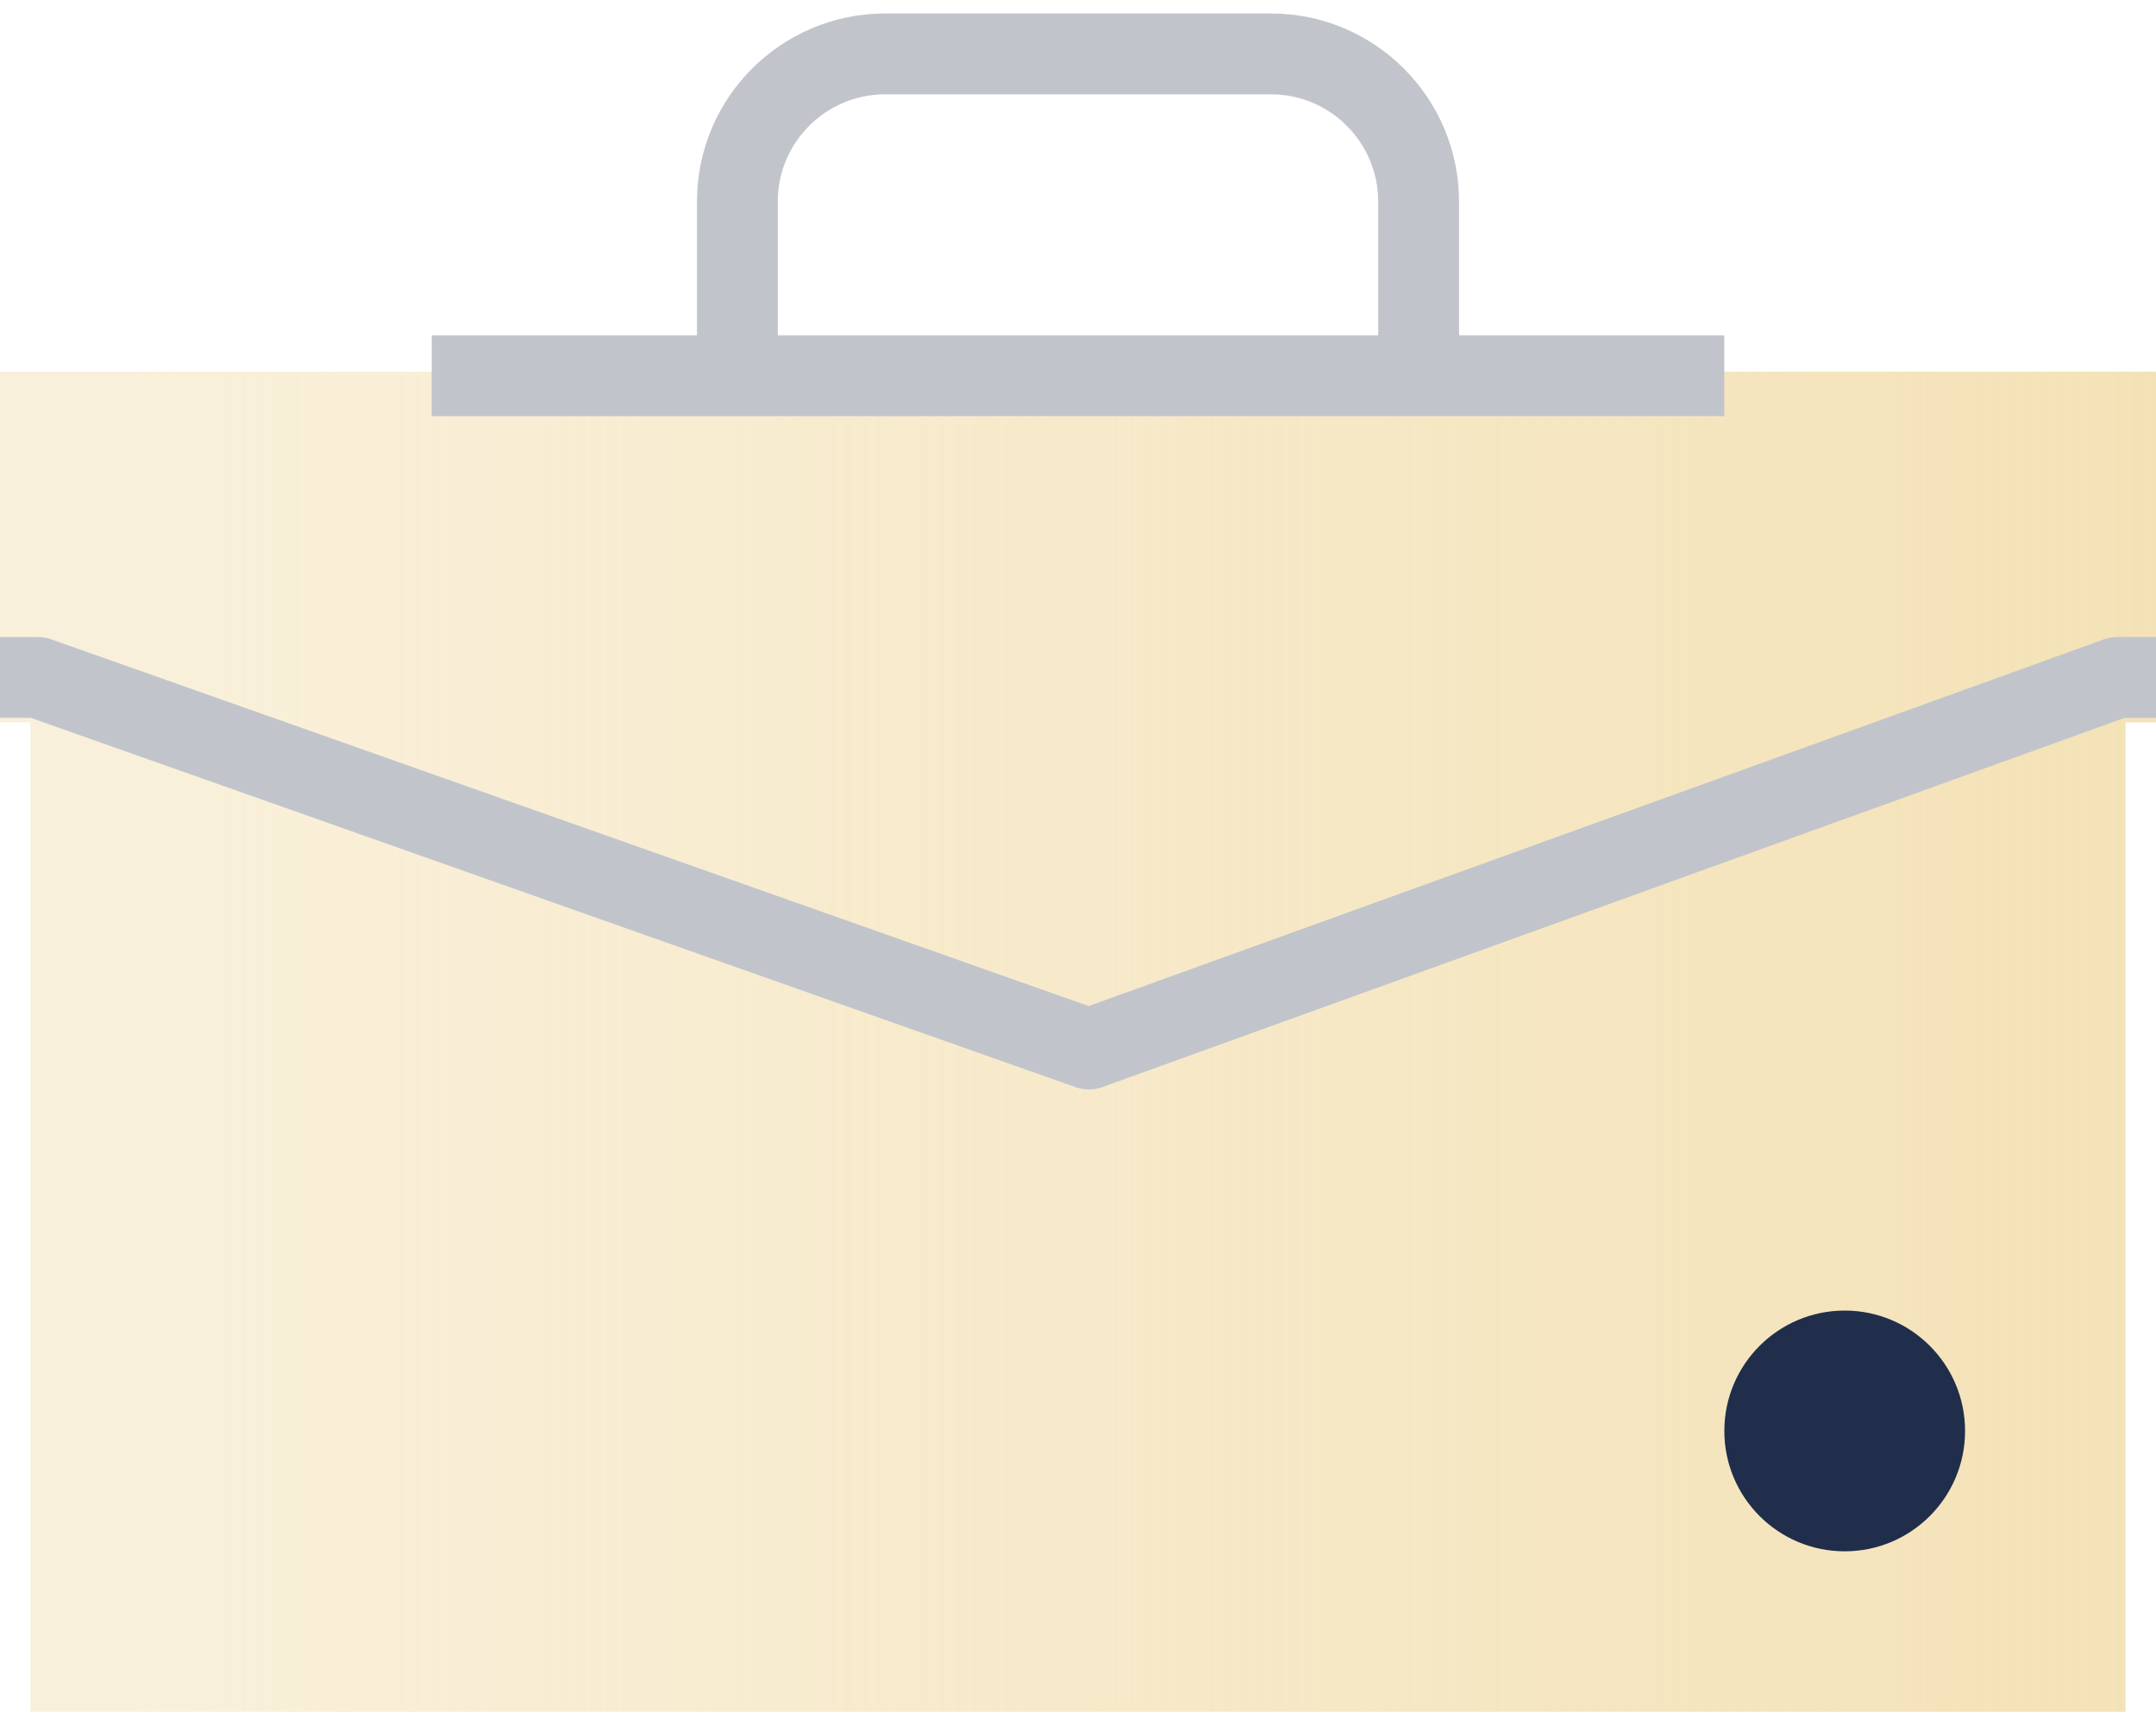
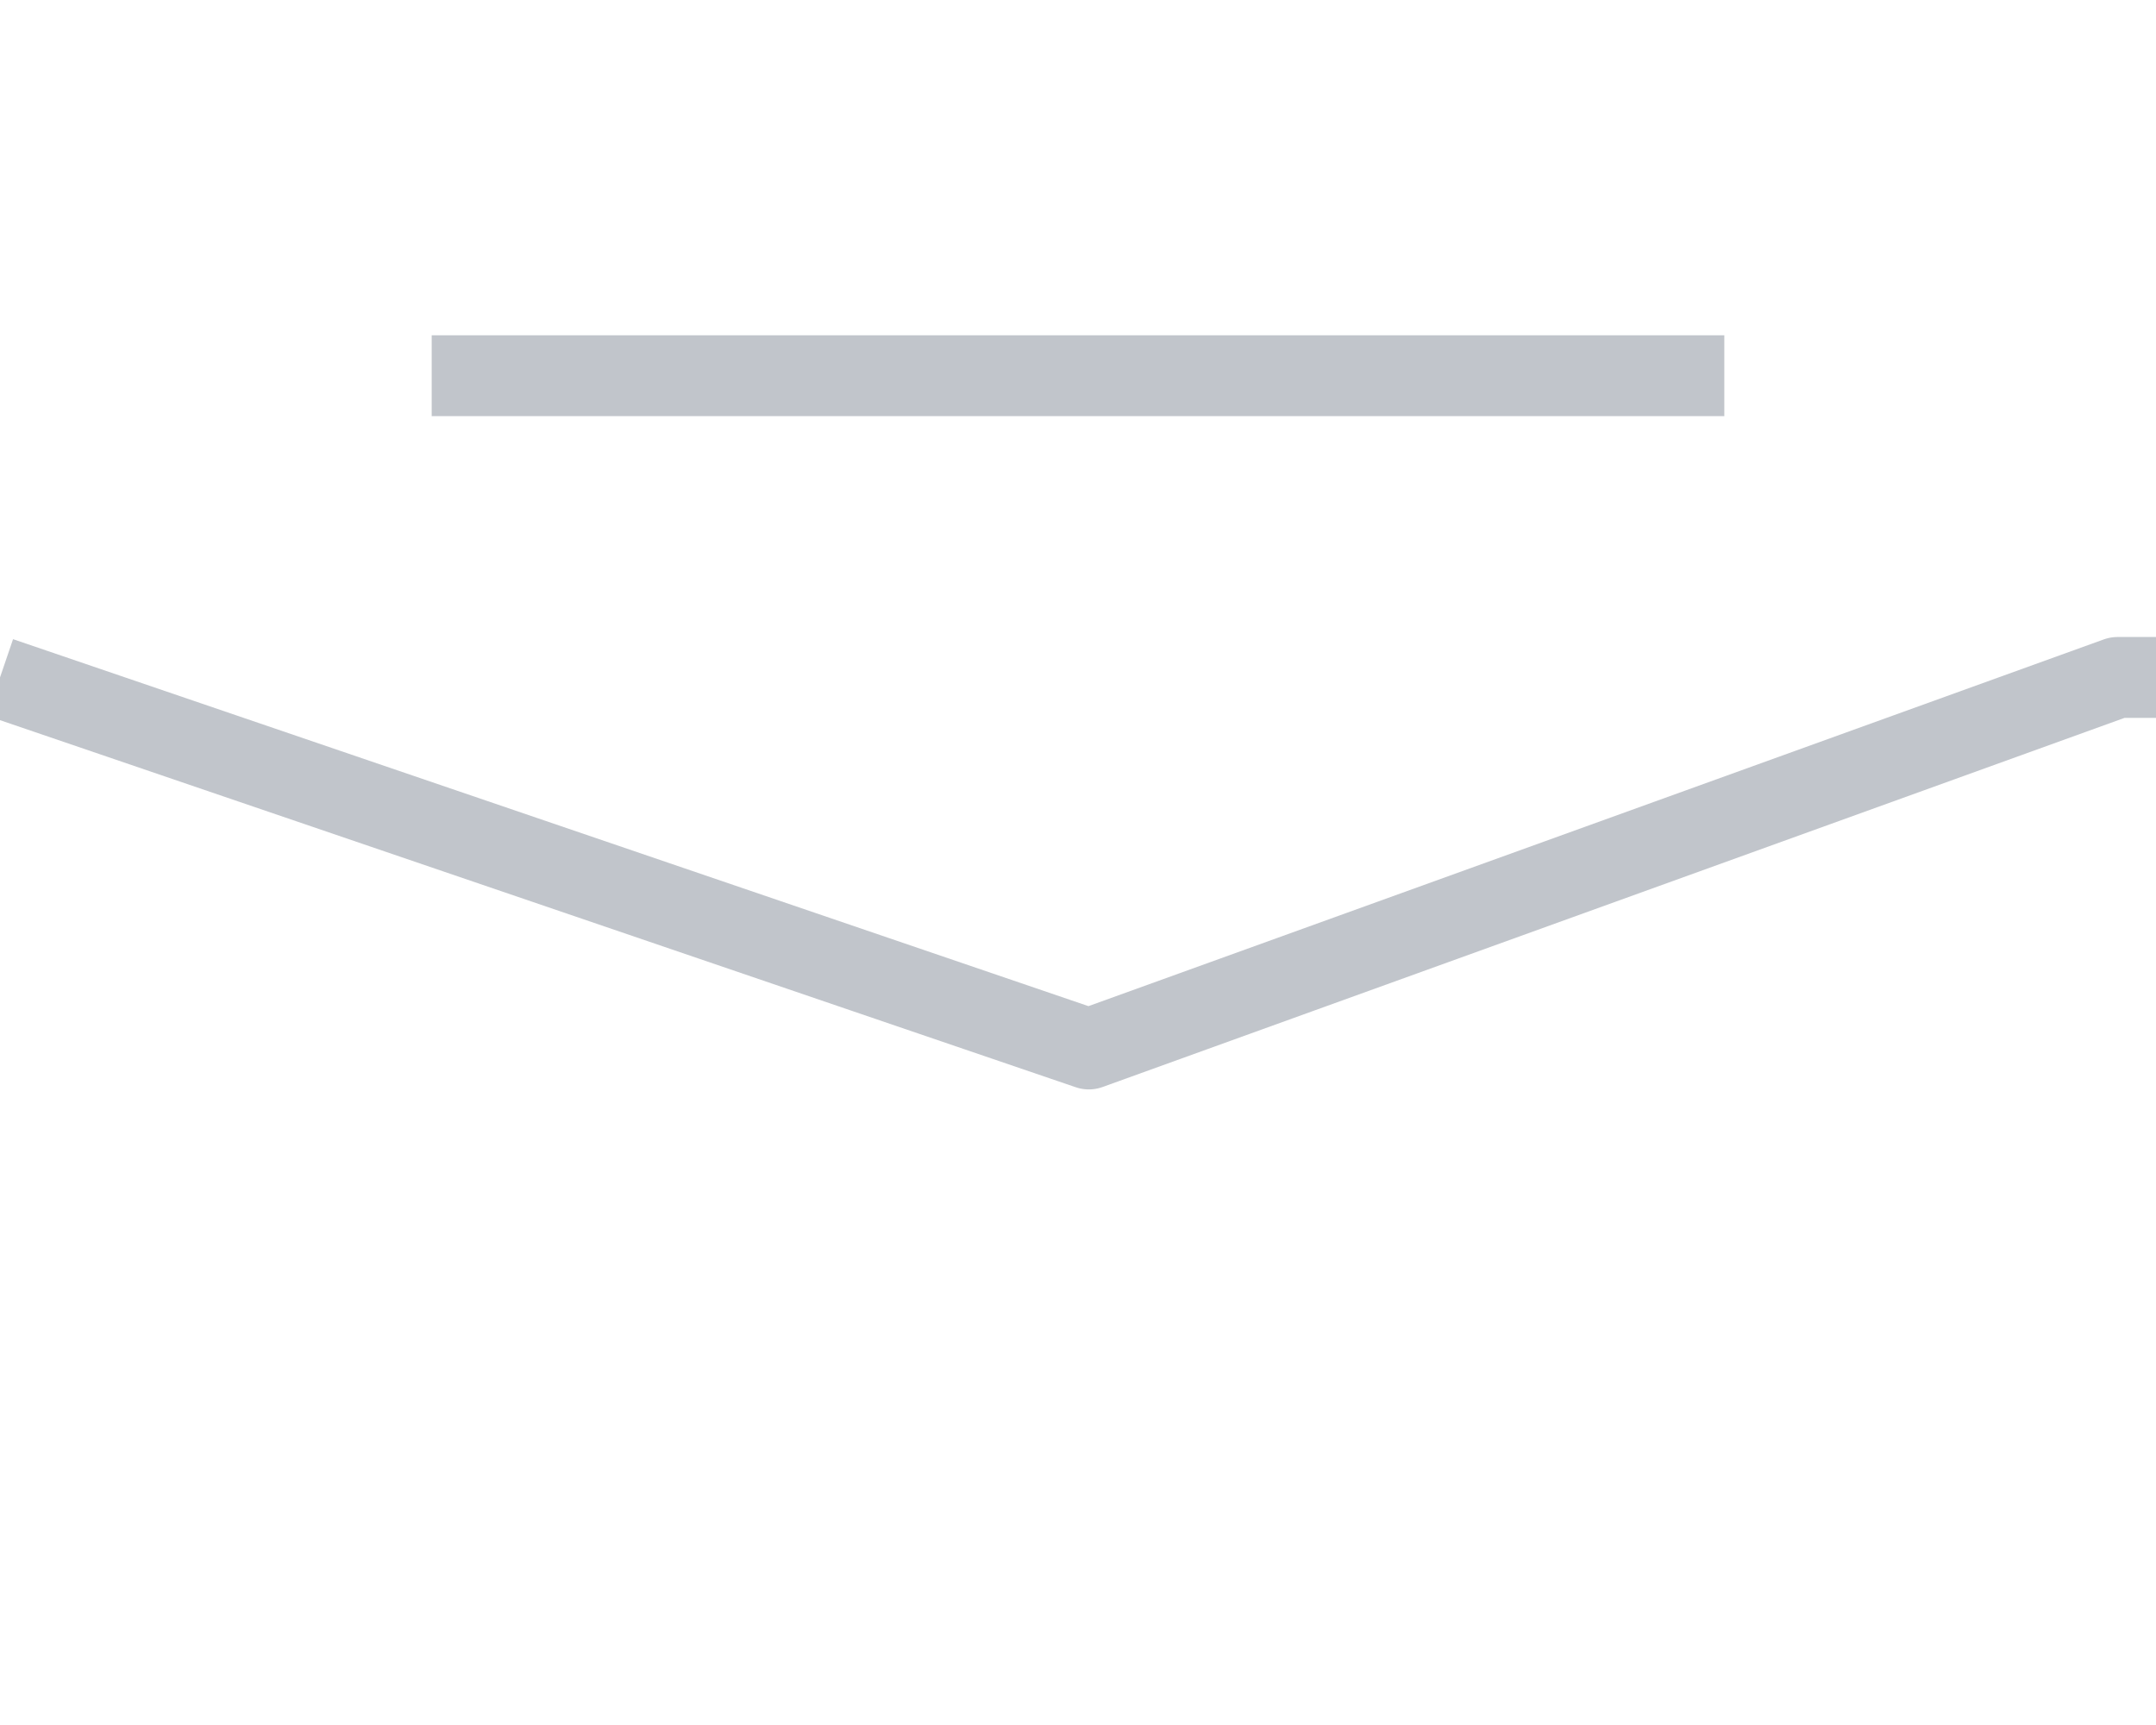
<svg xmlns="http://www.w3.org/2000/svg" width="80" height="64" viewBox="0 0 80 64" fill="none">
-   <path d="M80 13.79H78.869H1.131H0V26.801H1.131V63.511H78.869V26.801H80V13.79Z" fill="url(#paint0_linear_4119_4966)" />
  <g style="mix-blend-mode:multiply">
-     <path d="M68.449 57.556C70.915 57.556 72.915 55.557 72.915 53.09C72.915 50.624 70.915 48.624 68.449 48.624C65.982 48.624 63.983 50.624 63.983 53.09C63.983 55.557 65.982 57.556 68.449 57.556Z" fill="#202E4C" />
-   </g>
+     </g>
  <g style="mix-blend-mode:multiply">
-     <path d="M52.639 15.368V7.478C52.639 4.471 50.197 2 47.16 2H32.84C29.832 2 27.361 4.441 27.361 7.478V15.368" stroke="#C1C5CB" stroke-width="3" stroke-linejoin="round" />
-   </g>
+     </g>
  <g style="mix-blend-mode:multiply">
-     <path d="M0 25.134H1.399L40.402 38.919L78.571 25.134H80" stroke="#C1C5CB" stroke-width="3" stroke-linejoin="round" />
+     <path d="M0 25.134L40.402 38.919L78.571 25.134H80" stroke="#C1C5CB" stroke-width="3" stroke-linejoin="round" />
  </g>
  <g style="mix-blend-mode:multiply">
    <path d="M16.018 13.939H63.982" stroke="#C1C5CB" stroke-width="3" stroke-linejoin="round" />
  </g>
  <defs>
    <linearGradient id="paint0_linear_4119_4966" x1="0" y1="38.651" x2="80" y2="38.651" gradientUnits="userSpaceOnUse">
      <stop offset="0.06" stop-color="#F4E2B7" stop-opacity="0.5" />
      <stop offset="1" stop-color="#F4E2B7" />
    </linearGradient>
  </defs>
</svg>